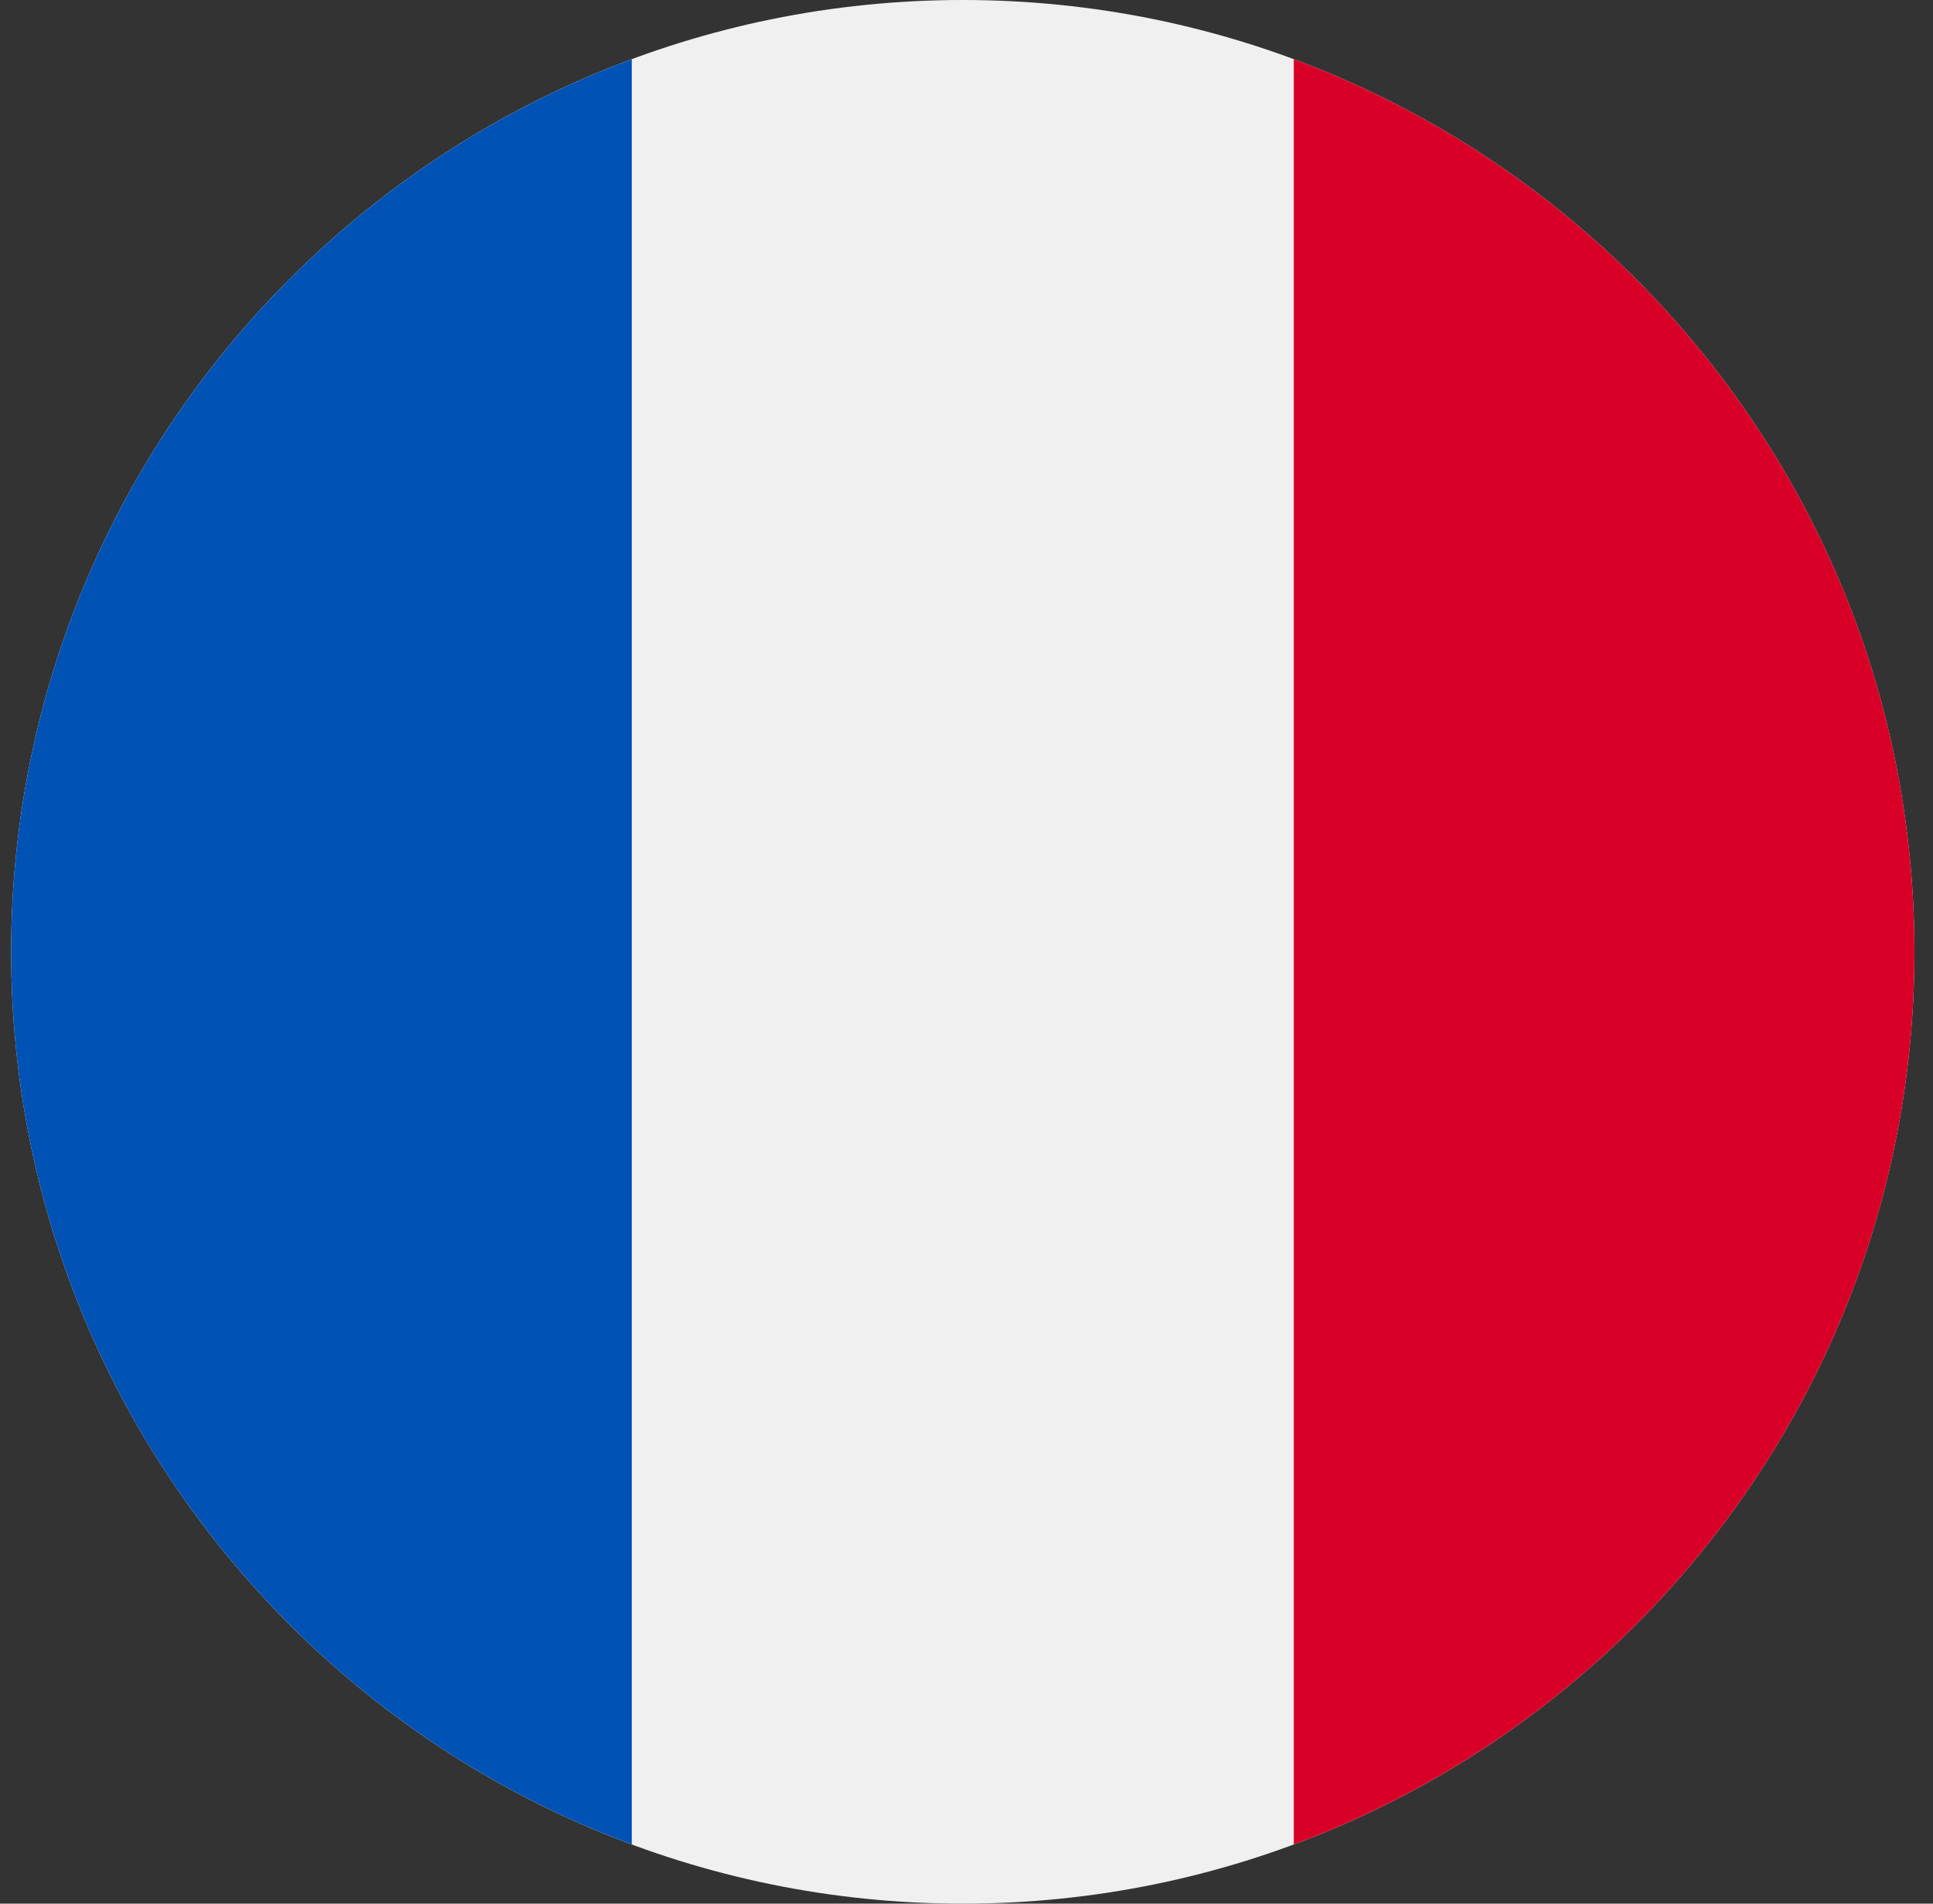
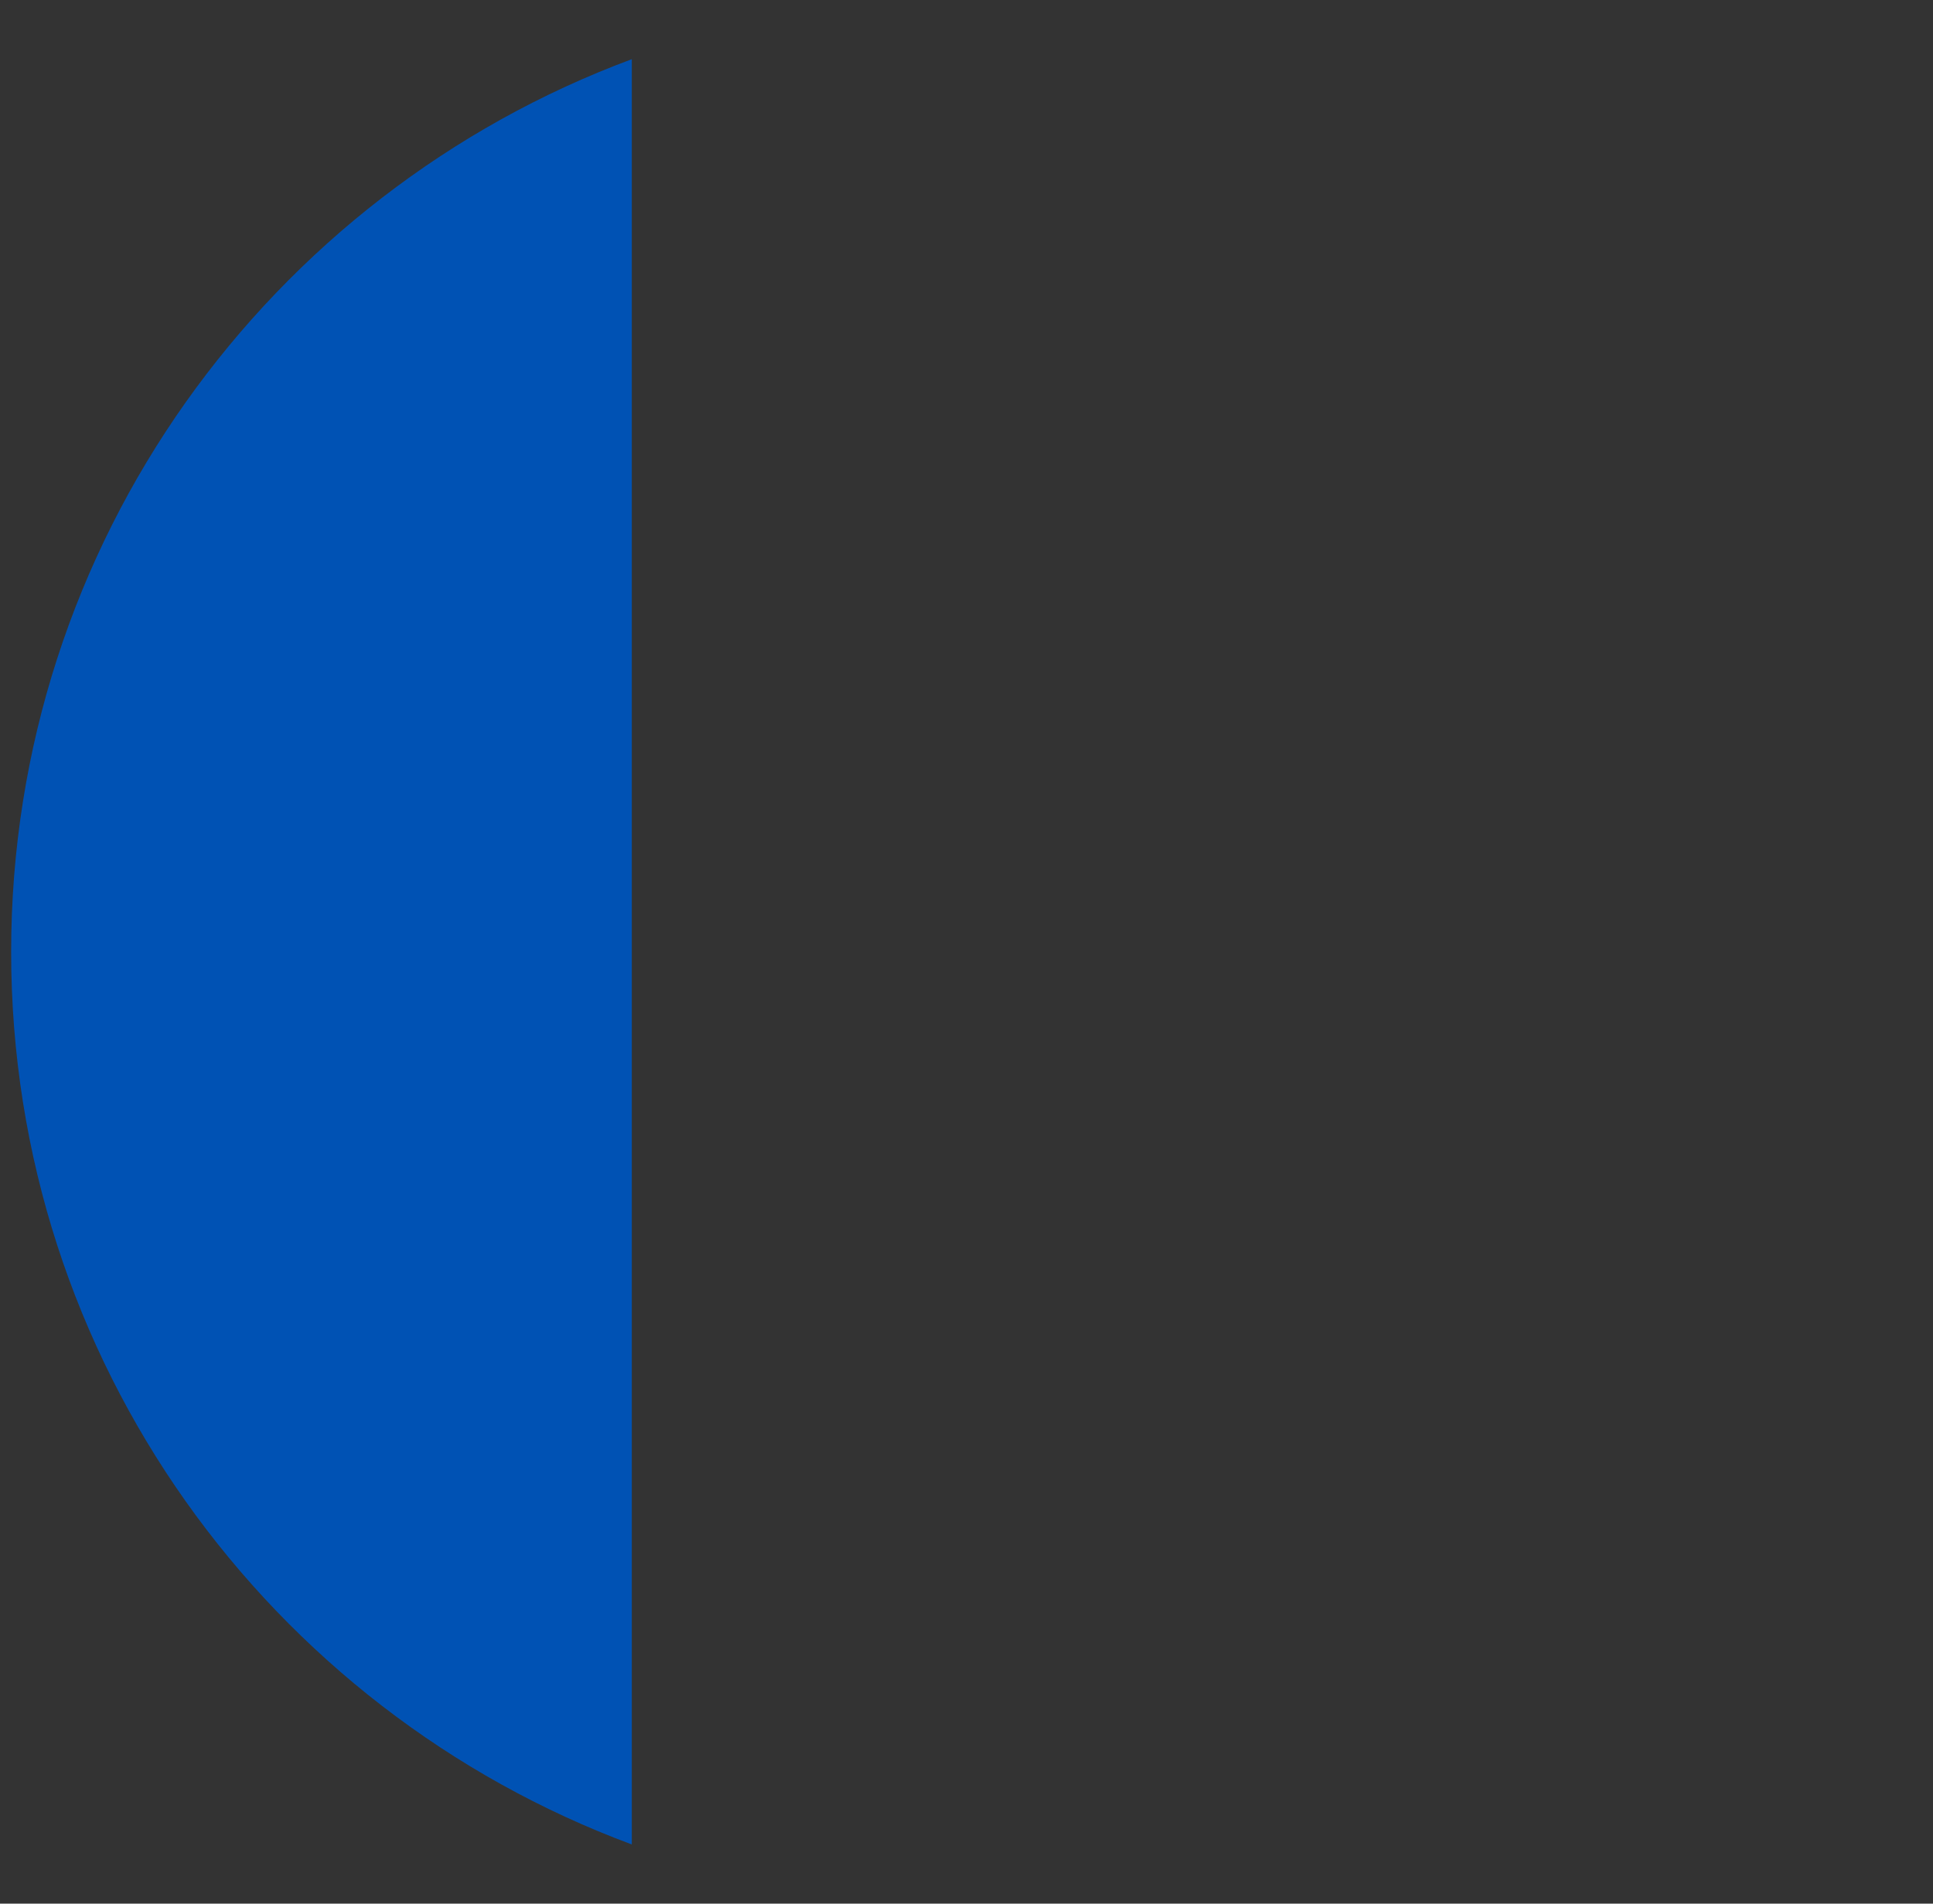
<svg xmlns="http://www.w3.org/2000/svg" width="65" height="64" viewBox="0 0 65 64" fill="none">
  <rect x="0" y="0" width="65" height="64" fill="#333333" stroke="none" />
  <g clip-path="url(#clip0_103_72)">
-     <path d="M32.375 64C50.048 64 64.375 49.673 64.375 32C64.375 14.327 50.048 0 32.375 0C14.702 0 0.375 14.327 0.375 32C0.375 49.673 14.702 64 32.375 64Z" fill="#F0F0F0" />
-     <path d="M64.376 32C64.376 18.241 55.691 6.512 43.506 1.99V62.01C55.691 57.488 64.376 45.759 64.376 32V32Z" fill="#D80027" />
    <path d="M0.375 32C0.375 45.759 9.059 57.488 21.245 62.01V1.99C9.059 6.512 0.375 18.241 0.375 32Z" fill="#0052B4" />
  </g>
  <defs>
    <clipPath id="clip0_103_72">
      <rect width="64" height="64" fill="white" transform="translate(0.375)" />
    </clipPath>
  </defs>
</svg>